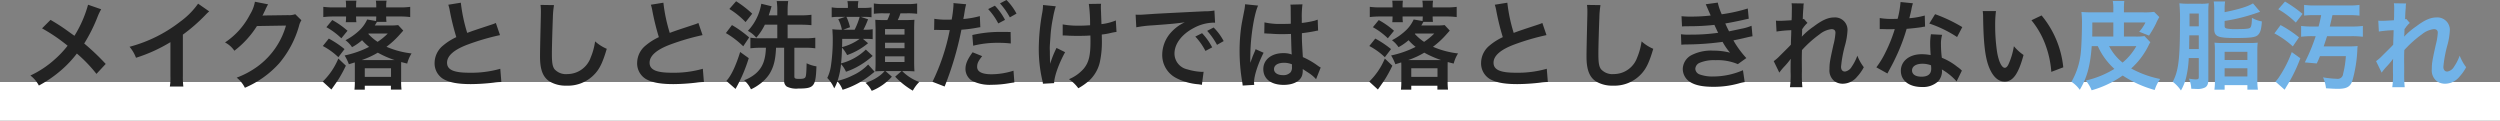
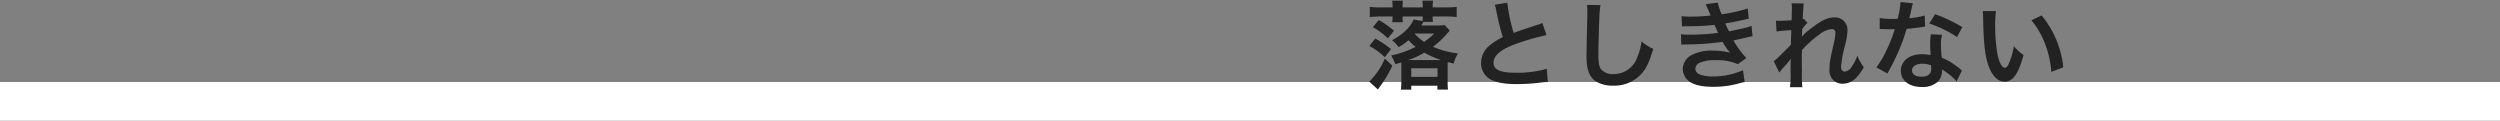
<svg xmlns="http://www.w3.org/2000/svg" width="648" height="31.25" viewBox="0 0 648 31.25">
  <rect x="0" y="0" width="648" height="31.25" fill="#808080" stroke="none" />
  <g transform="translate(-396 -2290.75)">
    <path d="M648,5H0V-5H648Z" transform="translate(396 2317)" fill="#fff" />
-     <path d="M16.825-20.025a30.556,30.556,0,0,1-3.525,8.05c-.2-.125-.2-.125-2.075-1.475C10-14.325,8.925-15.025,7.1-16.1L4.9-13.9a44.818,44.818,0,0,1,6.625,4.5A25.463,25.463,0,0,1,8.35-6,25.441,25.441,0,0,1,1.875-1.675a7.748,7.748,0,0,1,2.2,2.6A31.743,31.743,0,0,0,10.025-3.2a28.669,28.669,0,0,0,3.9-4.175A37.186,37.186,0,0,1,19-2.1l2.4-2.575a59.946,59.946,0,0,0-5.575-5.3A41.632,41.632,0,0,0,19.35-17.05a15.268,15.268,0,0,1,.875-1.8ZM45.35-20.3a20,20,0,0,1-4.65,4.675,36.511,36.511,0,0,1-13.125,6.5,9.4,9.4,0,0,1,1.675,2.85,40.505,40.505,0,0,0,8.925-4.05v8.8a14.061,14.061,0,0,1-.15,2.7h3.5A18.912,18.912,0,0,1,41.4-1.6V-12.275a44.208,44.208,0,0,0,5.9-5.15,10.3,10.3,0,0,1,.925-.875Zm25.175,2.725a4.429,4.429,0,0,1-1.825.25l-5.475.075c-.475,0-.875.025-1.2.05a5.9,5.9,0,0,0,.4-.8l.325-.65a5.046,5.046,0,0,1,.325-.7,5.112,5.112,0,0,1,.425-.775L60.075-20.8A9.33,9.33,0,0,1,58.8-17.5a19.231,19.231,0,0,1-6.475,7.25A6.642,6.642,0,0,1,54.75-8.1a24.469,24.469,0,0,0,5.85-6.4l7.525-.125a19.8,19.8,0,0,1-7.3,10.55,22.514,22.514,0,0,1-5.475,2.95A7.7,7.7,0,0,1,57.475,1.5a25.256,25.256,0,0,0,8.9-6.35A25.931,25.931,0,0,0,71.5-14.5a4.7,4.7,0,0,1,.625-1.5ZM85.975-.125A18.941,18.941,0,0,1,85.875,2H88.55V.975h6.775v1h2.75a17.39,17.39,0,0,1-.1-2.175V-4.25c0-.4,0-.525.025-.925.5.15.8.225,1.55.4A9.035,9.035,0,0,1,100.675-7.4a22.863,22.863,0,0,1-6.5-1.725,22.21,22.21,0,0,0,3.4-3.125c.85-.95.85-.95.95-1.075L97.2-14.75a13.8,13.8,0,0,1-2,.1H91.15c.225-.35.25-.4.55-.925h2.475a9.229,9.229,0,0,1-.075-1.4h3.55a19.87,19.87,0,0,1,2.675.15v-2.65a20.617,20.617,0,0,1-2.8.15H94.1v-.3a8.062,8.062,0,0,1,.1-1.45H91.425a8.241,8.241,0,0,1,.1,1.45v.3H86.3v-.3a11.832,11.832,0,0,1,.075-1.45h-2.75A11.68,11.68,0,0,1,83.7-19.65v.325H80.65a22.241,22.241,0,0,1-2.85-.15v2.65a21.642,21.642,0,0,1,2.75-.15H83.7v.2a10,10,0,0,1-.075,1.275h2.75a9.093,9.093,0,0,1-.075-1.3v-.175h5.225v.15c0,.325-.025.55-.05,1.025l-2.3-.4A9.131,9.131,0,0,1,86.8-13.05a15.373,15.373,0,0,1-3.25,2.225,7.388,7.388,0,0,1,1.7,1.8,13.633,13.633,0,0,0,2.6-1.8A13.369,13.369,0,0,0,89.675-9.1a25.364,25.364,0,0,1-6.35,2.225,12.277,12.277,0,0,1,1.1,2.275c.75-.225,1-.3,1.525-.475.025.325.025.425.025.8Zm1.75-5.55a21.406,21.406,0,0,0,4.2-1.925A25.955,25.955,0,0,0,96.3-5.675ZM89.55-12.55H94.5a16.612,16.612,0,0,1-2.625,2.15,12.677,12.677,0,0,1-2.4-2.05Zm-1,11.225V-3.55h6.8v2.225Zm-5.25-7.2a25.126,25.126,0,0,0-4.075-2.725l-1.55,1.925a17.739,17.739,0,0,1,4.025,2.9Zm-1.6,2.45A17.856,17.856,0,0,1,77.65-.1L79.9,1.95C81.025.375,81.575-.45,81.625-.525a34.122,34.122,0,0,0,2.025-3.7Zm2.375-7.2a21.134,21.134,0,0,0-3.95-2.775L78.6-14.2a17.823,17.823,0,0,1,3.875,2.875Zm26.125-6.75a10.625,10.625,0,0,1,.4,1.625,63.7,63.7,0,0,0,1.675,6.775,15.431,15.431,0,0,0-3.4,2.15A5.871,5.871,0,0,0,106.65-5a4.732,4.732,0,0,0,2.175,4.175c1.6.95,3.775,1.375,7.25,1.375a52.832,52.832,0,0,0,5.85-.375A15.584,15.584,0,0,1,123.95,0l-.275-3.425A27.37,27.37,0,0,1,115.6-2.4c-4.025,0-5.725-.775-5.725-2.6,0-1.8,1.825-3.4,5.475-4.75a61.084,61.084,0,0,1,8.25-2.4l-1.075-3.15a6.842,6.842,0,0,1-.95.375c-4.85,1.6-4.85,1.6-6.475,2.2a41.988,41.988,0,0,1-1.65-7.825Zm23.9.05a12.434,12.434,0,0,1,.1,1.7c0,.35,0,.875-.025,1.625-.15,6.275-.2,8.775-.2,10.075,0,3.35.725,5.275,2.45,6.425A8.151,8.151,0,0,0,140.8.95a9.462,9.462,0,0,0,7.5-3.175c1.225-1.375,1.975-3,2.975-6.375a10.8,10.8,0,0,1-3.025-1.925,16.76,16.76,0,0,1-1.15,4.2,6.432,6.432,0,0,1-6.05,4.275,3.959,3.959,0,0,1-3.35-1.3c-.5-.75-.65-1.65-.65-4.025,0-1.775.15-6.85.25-9.175a22.85,22.85,0,0,1,.3-3.375Zm28.6-.05a10.624,10.624,0,0,1,.4,1.625,63.7,63.7,0,0,0,1.675,6.775,15.431,15.431,0,0,0-3.4,2.15A5.871,5.871,0,0,0,159.15-5a4.732,4.732,0,0,0,2.175,4.175c1.6.95,3.775,1.375,7.25,1.375a52.832,52.832,0,0,0,5.85-.375A15.584,15.584,0,0,1,176.45,0l-.275-3.425A27.37,27.37,0,0,1,168.1-2.4c-4.025,0-5.725-.775-5.725-2.6,0-1.8,1.825-3.4,5.475-4.75a61.083,61.083,0,0,1,8.25-2.4l-1.075-3.15a6.842,6.842,0,0,1-.95.375c-4.85,1.6-4.85,1.6-6.475,2.2a41.988,41.988,0,0,1-1.65-7.825Zm35.45,2.75v-1.2a17.39,17.39,0,0,1,.15-2.5h-2.975a15.29,15.29,0,0,1,.15,2.525v1.175H193.25c.175-.5.35-1.05.475-1.45.175-.6.175-.6.275-.9l-2.675-.65a13.456,13.456,0,0,1-3.475,7.025,7.283,7.283,0,0,1,2.175,1.775,14.858,14.858,0,0,0,2.225-3.375h3.225v3.525h-4.45a17.527,17.527,0,0,1-2.525-.15v2.75a21.78,21.78,0,0,1,2.725-.15h1.3c-.1,3.35-.975,5.375-2.9,6.9a10.061,10.061,0,0,1-2.75,1.525A7.3,7.3,0,0,1,188.65,1.9,11.7,11.7,0,0,0,190.7.7a10.374,10.374,0,0,0,2.625-2.6c1.175-1.8,1.7-3.775,1.825-6.975h2.1v8.6a1.7,1.7,0,0,0,.7,1.475,5.548,5.548,0,0,0,2.975.5c4.1,0,4.5-.475,4.7-5.75a9.118,9.118,0,0,1-2.55-.8c-.05,2.3-.125,3.325-.325,3.625-.2.325-.625.425-1.625.425S199.9-.925,199.9-1.425v-7.45h2.825a17.246,17.246,0,0,1,2.6.15v-2.75a18.476,18.476,0,0,1-2.65.15H198.15V-14.85h3.425c1.025,0,1.925.05,2.75.125v-2.7a18.923,18.923,0,0,1-2.725.15Zm-15.1-1.65a20.993,20.993,0,0,1,4.2,3.4l1.725-2.175a27.492,27.492,0,0,0-4.175-3.225Zm-.9,6.25a23.051,23.051,0,0,1,4.5,3.425l1.525-2.3a28.048,28.048,0,0,0-4.45-3.2Zm3.7,4.9c-1.125,3.625-2.35,6.2-3.575,7.5L184.65,1.8a39.482,39.482,0,0,0,3.425-7.975Zm37.425,4.95a7,7,0,0,1-1.25,1.175,11.166,11.166,0,0,1-3.7,1.85,7.453,7.453,0,0,1,1.625,2.1,13.908,13.908,0,0,0,5.225-3.675l-1.65-1.45h4.15l-1.65,1.45A20.393,20.393,0,0,0,230.6,2.25,9.492,9.492,0,0,1,232.275,0a12.039,12.039,0,0,1-4.425-2.825h1.025c.7,0,1.475.025,2.15.075-.05-.8-.075-1.625-.075-2.575v-8.45c0-.925.025-1.7.075-2.35-.6.05-1.1.075-2.45.075H226.7a10.648,10.648,0,0,0,.7-1.75H229a19.191,19.191,0,0,1,2.725.125V-20.35A14.365,14.365,0,0,1,229-20.2h-5.875a13.633,13.633,0,0,1-2.625-.15v2.675a18.056,18.056,0,0,1,2.625-.125H224.7a12.71,12.71,0,0,1-.7,1.75h-1.025c-1.05,0-1.55-.025-2.1-.075.025.6.025.6.075,2.375v8.7c0,.825-.025,1.6-.075,2.3.65-.05,1.175-.075,1.95-.075Zm.125-10.9h5.05v1.45H223.4Zm0,3.55h5.05V-8.75H223.4Zm0,3.525h5.05v1.475H223.4ZM218.425-8.4A14.334,14.334,0,0,1,212-4.825c.125-1.125.2-2.125.25-4.075a9.5,9.5,0,0,1,1.325,1.925A17.279,17.279,0,0,0,219-10.05l-1.325-1.125h.6a18.11,18.11,0,0,1,1.925.075v-2.575a10.131,10.131,0,0,1-1.925.125H217.8a21.755,21.755,0,0,0,1.2-2.7l-1.875-.625h.8a13.2,13.2,0,0,1,1.975.1v-2.55a12.107,12.107,0,0,1-2.075.125h-1.45v-.2a6.792,6.792,0,0,1,.125-1.55h-2.85a6.69,6.69,0,0,1,.125,1.525v.225H211.65a9.781,9.781,0,0,1-2.075-.15v2.575a11.574,11.574,0,0,1,1.85-.1h1.625l-1.775.6a10.41,10.41,0,0,1,.95,2.725,16.423,16.423,0,0,1-2.475-.125c.05.825.1,1.65.1,2.475a45.737,45.737,0,0,1-.5,7.2,10.424,10.424,0,0,1-.925,2.95,8.8,8.8,0,0,1,1.8,2.7,8.283,8.283,0,0,0,.825-1.825,6.875,6.875,0,0,1,1.35,2.2,22.344,22.344,0,0,0,7.7-4.2c.125-.1.35-.275.6-.475l-1.675-1.875a12.86,12.86,0,0,1-3.975,2.8A16.642,16.642,0,0,1,211.1-.3a21.04,21.04,0,0,0,.9-4.325,6.825,6.825,0,0,1,1.275,1.975,18.038,18.038,0,0,0,3.65-1.7,21.573,21.573,0,0,0,3.275-2.4Zm-1.6-8.475a18.7,18.7,0,0,1-1.3,3.325h-2.95l1.75-.65a13.577,13.577,0,0,0-.925-2.675Zm0,5.7a13.1,13.1,0,0,1-4.55,2.125c0-.85.025-1.025.025-2.125Zm19.3-2.3a3.733,3.733,0,0,1,.475-.025c.2,0,.65,0,1,.025h1.775l.55.025h.25A53.91,53.91,0,0,1,235.7-.05l3.15,1.225A83.147,83.147,0,0,0,243.2-13.55a33.979,33.979,0,0,0,4.1-.525l.575-.1a1.1,1.1,0,0,0,.225-.025l-.125-2.875a22.793,22.793,0,0,1-4.275.75c.075-.45.125-.65.15-.775.075-.45.125-.8.175-1.1a16.939,16.939,0,0,1,.4-1.95l-3.3-.3a3.393,3.393,0,0,1,.025.45,30.345,30.345,0,0,1-.475,3.825c-.575.025-.85.025-1.15.025a19.891,19.891,0,0,1-3.35-.225Zm14-5.425a16.873,16.873,0,0,1,2.625,3.725l1.75-.925a16.2,16.2,0,0,0-2.625-3.675Zm5.825,5.95c-1.15-.025-1.725-.025-2.475-.025a31.952,31.952,0,0,0-7.45.8L246.25-9.4a25.849,25.849,0,0,1,6.6-.75,26.026,26.026,0,0,1,3.15.175ZM246.1-7.7c-1.375,1.9-1.85,3.025-1.85,4.35a3.612,3.612,0,0,0,1.775,3.075,10.151,10.151,0,0,0,5.025,1A26.791,26.791,0,0,0,255.7.3c.65-.1.775-.125,1.225-.175l-.225-3.05A19.133,19.133,0,0,1,251.025-2c-2.5,0-3.75-.65-3.75-1.925,0-.9.3-1.5,1.3-2.775Zm11.375-10.025a14.458,14.458,0,0,0-2.6-3.525l-1.675.875a18.419,18.419,0,0,1,2.55,3.625ZM269.45-12.05h.375c.3,0,.4,0,1.125.05.65.025,1.575.05,2.275.05,1.25,0,2.55-.025,3.4-.1.025.825.025,1.05.025,1.575,0,3.7-.45,5.45-1.75,7.025a10.3,10.3,0,0,1-3.825,2.725,9.848,9.848,0,0,1,2.425,2.35,16.261,16.261,0,0,0,2.725-1.9,9.37,9.37,0,0,0,2.85-4.85A24.8,24.8,0,0,0,279.6-11.1c0-.45,0-.675-.025-1.2A17.66,17.66,0,0,0,282-12.725a12.181,12.181,0,0,1,1.4-.25l-.175-2.975A13.754,13.754,0,0,1,279.5-15c-.05-1.6-.1-2.55-.1-2.825-.05-1.125-.05-1.35-.05-1.6a5.452,5.452,0,0,1,.05-.85l-3.175.05a38.6,38.6,0,0,1,.325,5.525c-1.3.075-1.7.1-2.65.1a22.273,22.273,0,0,1-4.45-.325Zm-1.6,3.225A25.794,25.794,0,0,0,266.2-4.7c0-.4-.025-.55-.05-.95V-6.1c-.025-1.225-.025-1.65-.025-1.925-.025-.4-.025-.7-.025-.775,0-.475.05-1.2.175-2.85a33.677,33.677,0,0,1,.65-4.925,24.158,24.158,0,0,1,.725-3.05l-3.3-.325a11,11,0,0,1-.175,1.85,53.733,53.733,0,0,0-.925,9.475,35.973,35.973,0,0,0,.9,8.125,4.076,4.076,0,0,1,.175.95l2.9-.15c.05-1.8,1.2-5,2.85-8.025Zm20.675-5.35a31.376,31.376,0,0,1,4.15-.5c4.85-.35,6.4-.5,8.425-.8a11.055,11.055,0,0,0-3.475,2.525,8.705,8.705,0,0,0-2.375,5.875,6.689,6.689,0,0,0,3.575,6.025A15.04,15.04,0,0,0,304.675.6c.475.075.525.075.85.15l.45-3.4c-.25.025-.475.025-.5.025a15.171,15.171,0,0,1-3.725-.65,4.2,4.2,0,0,1-3.325-4.075c0-2.525,1.875-5.025,5.05-6.675a11.18,11.18,0,0,1,4.95-1.35,3.872,3.872,0,0,1,.525.025l-.175-3.175a13.469,13.469,0,0,1-2.575.2c-6.675.325-10.95.55-12.775.65-3.675.25-3.675.25-4.125.25-.125,0-.4,0-.95-.025Zm15.3,2.4A16.874,16.874,0,0,1,306.45-8.05l1.75-.925a16.2,16.2,0,0,0-2.625-3.675Zm7.35,1.175a14.457,14.457,0,0,0-2.6-3.525l-1.675.875a18.419,18.419,0,0,1,2.55,3.625ZM321.7-12.575a.44.44,0,0,1,.15-.025,1.148,1.148,0,0,1,.25.025,3.722,3.722,0,0,1,.425.025c.125,0,.4.025.75.025,1.175.1,2.175.125,3.1.125.65,0,1.25-.025,2.25-.05.1,3.475.125,4.7.2,5.325a5.942,5.942,0,0,0-2.225-.35c-3.025,0-5.15,1.7-5.15,4.125,0,2.55,2,4.1,5.275,4.1,2.425,0,4.175-.875,4.75-2.35a4.374,4.374,0,0,0,.2-1.4v-.35c.15.1.725.475,1.575,1.025a9.366,9.366,0,0,1,1.875,1.6l1.2-3.025a4.757,4.757,0,0,1-.7-.425A19.932,19.932,0,0,0,331.7-6.45c-.25-4.2-.25-4.25-.25-5.65v-.55c1.325-.15,2.625-.375,3.475-.55a4.32,4.32,0,0,1,.725-.125l-.1-2.825-.2.05c-.4.15-.4.15-.55.2a25.132,25.132,0,0,1-3.375.6v-1.15a24.459,24.459,0,0,1,.175-3.675l-3.125.075a7,7,0,0,1,.075,1.2c0,1.025.025,2.275.025,3.75-.875.05-1.425.05-2.3.05a18.017,18.017,0,0,1-4.525-.4Zm7.175,8V-3.9a2.1,2.1,0,0,1-.325,1.35,2.458,2.458,0,0,1-2.025.775c-1.4,0-2.3-.625-2.3-1.55,0-1.025,1-1.65,2.6-1.65A5.233,5.233,0,0,1,328.875-4.575ZM319.1.75a4.9,4.9,0,0,1-.05-.675c0-1.65,1-4.75,2.475-7.65L319.45-8.5a4.761,4.761,0,0,1-.3.775c-.25.6-.25.6-.475,1.125-.125.4-.25.675-.3.85-.175.45-.175.45-.3.725h-.025a4.251,4.251,0,0,0,.025-.525v-.4c0-.4,0-.4.025-1.3.025-4.35.975-10.375,2-12.55l-3.375-.35v.1a13.421,13.421,0,0,1-.275,1.85c-.55,2.825-.55,2.825-.675,3.575A44.688,44.688,0,0,0,315.3-8a47.409,47.409,0,0,0,.675,7.95,9.121,9.121,0,0,1,.125.975Z" transform="translate(402 2312)" fill="#222" />
-     <path d="M-37.475-11.775v-3.65H-31.9a9.926,9.926,0,0,1-1.625,2.4l2.55,1a27.694,27.694,0,0,0,1.8-3.1,11.637,11.637,0,0,1,.875-1.7l-1.35-1.35a17.775,17.775,0,0,1-2.9.125h-4.925v-.825a15.565,15.565,0,0,1,.1-2.125h-3a9.489,9.489,0,0,1,.15,2.1v.85h-5.5c-1.2,0-1.95-.025-2.775-.1a20.7,20.7,0,0,1,.15,2.575c0,2.925-.15,6.7-.325,8.125a18.8,18.8,0,0,1-2.4,7.4,8.051,8.051,0,0,1,2.15,2.075c1.875-3.1,2.725-6.25,3.1-11.325h1.575a17.581,17.581,0,0,0,4.3,5.9A24.176,24.176,0,0,1-47.375-.375,8.962,8.962,0,0,1-45.85,2.15,26.157,26.157,0,0,0-37.8-1.675a29.039,29.039,0,0,0,8.3,3.75,9.519,9.519,0,0,1,1.425-2.85A26.532,26.532,0,0,1-35.6-3.5a19.508,19.508,0,0,0,4.5-5.95,5.954,5.954,0,0,1,.475-.85l-1.525-1.6a13.67,13.67,0,0,1-2.4.125Zm-2.75,0H-45.7c.025-.7.025-1.025.025-1.65v-2h5.45ZM-34.25-9.3a15.3,15.3,0,0,1-3.575,4.275,13.248,13.248,0,0,1-3.5-4.275Zm16.175,3.1v4.9c0,.525-.15.625-.875.625a11.1,11.1,0,0,1-1.7-.2,6.849,6.849,0,0,1,.625,2.625c.65.025.975.05,1.25.05a4.457,4.457,0,0,0,2.325-.375c.625-.375.85-.95.85-2.2v-17.3a17.767,17.767,0,0,1,.1-2.325,11.557,11.557,0,0,1-2.1.125h-2.95A19.531,19.531,0,0,1-23.1-20.4a45.819,45.819,0,0,1,.15,5.325c0,9.125-.4,12.275-1.875,15.025A9.663,9.663,0,0,1-22.7,2.2a12.5,12.5,0,0,0,1.475-3.95,25.872,25.872,0,0,0,.55-4.45Zm-2.5-2.325.05-3.575h2.45v3.575Zm.1-5.9V-17.75h2.4v3.325Zm9.1-4.275a12.851,12.851,0,0,1,.125-2.175H-14.2a14.524,14.524,0,0,1,.125,2.3V-13.8c0,2.025.85,2.4,5.55,2.4,3.875,0,5.1-.175,5.75-.75.65-.6.925-1.5,1.05-3.55A8.028,8.028,0,0,1-4.3-16.625c-.025,1.7-.175,2.45-.575,2.65s-1.3.275-3.95.275a9.564,9.564,0,0,1-2.075-.175c-.35-.1-.475-.275-.475-.675v-1.275A43.977,43.977,0,0,0-6.45-16.85c.95-.25,2.9-.85,3.7-1.15.375-.125.375-.125.575-.2l-1.85-2.175c-1.225.775-3.75,1.575-7.35,2.275ZM-13.9-.55A16.126,16.126,0,0,1-14.025,2h2.65V.825h5.9V2H-2.75A17.191,17.191,0,0,1-2.9-.55v-7.5a16.707,16.707,0,0,1,.1-2.15,16.953,16.953,0,0,1-2.25.1h-6.675A18.388,18.388,0,0,1-14-10.2a16.641,16.641,0,0,1,.1,2.175Zm2.525-7.275h5.9V-5.7h-5.9Zm0,4.275h5.9v2.125h-5.9ZM13.65-17.325c-.2,1.075-.4,1.95-.675,2.95H11.35a22.827,22.827,0,0,1-2.9-.15v2.8a22.793,22.793,0,0,1,2.85-.15h.925A46.422,46.422,0,0,1,9.4-5.075l3.1.275a18.176,18.176,0,0,0,.825-1.9H20.05a25.478,25.478,0,0,1-.725,4.625A1.376,1.376,0,0,1,17.75-.825,25.424,25.424,0,0,1,14.125-1.2,9.31,9.31,0,0,1,14.9,1.625c1,.075,2.3.15,3.05.15,2.325,0,3.25-.525,3.8-2.15a34.536,34.536,0,0,0,1.275-8.05,8.7,8.7,0,0,1,.075-.9,19.164,19.164,0,0,1-2.375.1H14.3c.3-.875.575-1.725.875-2.65H21.5a23.7,23.7,0,0,1,2.95.15v-2.8a22.877,22.877,0,0,1-2.95.15H15.875c.075-.275.175-.625.7-2.95h4.25a21.645,21.645,0,0,1,2.75.125v-2.775a20.873,20.873,0,0,1-2.8.15H12.05a21.028,21.028,0,0,1-2.825-.15V-17.2a19.737,19.737,0,0,1,2.8-.125ZM2.525-18.85a22.254,22.254,0,0,1,4.55,3.45l1.75-2.25a34.1,34.1,0,0,0-4.55-3.2Zm-1,6.25A22.733,22.733,0,0,1,6.3-9.225l1.6-2.35A30.316,30.316,0,0,0,3.125-14.75Zm4.5,4.85A30.225,30.225,0,0,1,2.85-1.45,8.488,8.488,0,0,1,1.8-.1L4.175,2c.425-.7.45-.75.475-.8a40.3,40.3,0,0,0,3.6-7.35ZM35.15-11.775c.025-.3.05-.45.05-.45l.05-1.475c.15-.2.2-.25.3-.4a2.275,2.275,0,0,1,.35-.45,4.182,4.182,0,0,1,.725-.75L35.7-16.35c-.175.05-.275.1-.3.1.05-1.525.075-1.725.1-2.225.05-.5.075-.825.075-.95a3.486,3.486,0,0,1,.1-.925L32.5-20.4a8.307,8.307,0,0,1,.075,1.4c0,.575-.025,1.35-.025,2.05-.025.575-.025.575-.05.95-1.175.075-2.55.15-3.025.15a7.754,7.754,0,0,1-1.025-.05l.15,2.825a32.213,32.213,0,0,1,3.825-.35c0,.675-.025.725-.025,1.3-.05.975-.05,1.25-.075,2.45-.475.525-.475.525-2.825,2.85A11.2,11.2,0,0,1,27.875-5.4l1.45,2.975a14.274,14.274,0,0,1,1.15-1.425,19.469,19.469,0,0,0,1.775-2.1l.05-.025c-.05.675-.05.675-.05,3.35a21.945,21.945,0,0,1-.175,3.975H35.3a33.74,33.74,0,0,1-.125-4.125C35.15-5.55,35.15-5.55,35.15-5.75c0-.7,0-1.4.05-2.525a28.42,28.42,0,0,1,4.55-4.075,5.988,5.988,0,0,1,3.1-1.35c.675,0,1.025.325,1.025.925a15.851,15.851,0,0,1-.525,3.15c-.925,4.15-1.025,4.825-1.025,6.275a3.565,3.565,0,0,0,1.3,3.15,3.715,3.715,0,0,0,2.15.65,4.836,4.836,0,0,0,3.7-1.8,11.407,11.407,0,0,0,1.75-2.475,12.154,12.154,0,0,1-1.675-3,12.272,12.272,0,0,1-1.45,2.85A2.507,2.507,0,0,1,46.35-2.7c-.65,0-1.025-.45-1.025-1.25a31.613,31.613,0,0,1,1.05-5.625A17.885,17.885,0,0,0,47-13.4a3.224,3.224,0,0,0-3.5-3.325c-1.525,0-3.1.7-5.275,2.35a18.332,18.332,0,0,0-3.05,2.6Z" transform="translate(984 2312)" fill="#71b3e8" />
    <path d="M-81.775-.125A18.941,18.941,0,0,1-81.875,2H-79.2V.975h6.775v1h2.75a17.39,17.39,0,0,1-.1-2.175V-4.25c0-.4,0-.525.025-.925.5.15.8.225,1.55.4A9.035,9.035,0,0,1-67.075-7.4a22.863,22.863,0,0,1-6.5-1.725,22.21,22.21,0,0,0,3.4-3.125c.85-.95.85-.95.95-1.075L-70.55-14.75a13.8,13.8,0,0,1-2,.1H-76.6c.225-.35.25-.4.55-.925h2.475a9.229,9.229,0,0,1-.075-1.4h3.55a19.87,19.87,0,0,1,2.675.15v-2.65a20.617,20.617,0,0,1-2.8.15H-73.65v-.3a8.062,8.062,0,0,1,.1-1.45h-2.775a8.241,8.241,0,0,1,.1,1.45v.3H-81.45v-.3a11.832,11.832,0,0,1,.075-1.45h-2.75a11.68,11.68,0,0,1,.075,1.425v.325H-87.1a22.241,22.241,0,0,1-2.85-.15v2.65a21.642,21.642,0,0,1,2.75-.15h3.15v.2a10,10,0,0,1-.075,1.275h2.75a9.093,9.093,0,0,1-.075-1.3v-.175h5.225v.15c0,.325-.025.55-.05,1.025l-2.3-.4a9.131,9.131,0,0,1-2.375,3.15,15.373,15.373,0,0,1-3.25,2.225,7.388,7.388,0,0,1,1.7,1.8,13.633,13.633,0,0,0,2.6-1.8A13.369,13.369,0,0,0-78.075-9.1a25.364,25.364,0,0,1-6.35,2.225,12.277,12.277,0,0,1,1.1,2.275c.75-.225,1-.3,1.525-.475.025.325.025.425.025.8Zm1.75-5.55a21.406,21.406,0,0,0,4.2-1.925A25.955,25.955,0,0,0-71.45-5.675ZM-78.2-12.55h4.95a16.612,16.612,0,0,1-2.625,2.15,12.677,12.677,0,0,1-2.4-2.05Zm-1,11.225V-3.55h6.8v2.225Zm-5.25-7.2a25.126,25.126,0,0,0-4.075-2.725l-1.55,1.925a17.739,17.739,0,0,1,4.025,2.9Zm-1.6,2.45A17.856,17.856,0,0,1-90.1-.1l2.25,2.05c1.125-1.575,1.675-2.4,1.725-2.475a34.122,34.122,0,0,0,2.025-3.7Zm2.375-7.2a21.134,21.134,0,0,0-3.95-2.775L-89.15-14.2a17.823,17.823,0,0,1,3.875,2.875Zm26.125-6.75a10.625,10.625,0,0,1,.4,1.625,63.7,63.7,0,0,0,1.675,6.775,15.431,15.431,0,0,0-3.4,2.15A5.871,5.871,0,0,0-61.1-5,4.732,4.732,0,0,0-58.925-.825c1.6.95,3.775,1.375,7.25,1.375a52.832,52.832,0,0,0,5.85-.375A15.584,15.584,0,0,1-43.8,0l-.275-3.425A27.37,27.37,0,0,1-52.15-2.4c-4.025,0-5.725-.775-5.725-2.6,0-1.8,1.825-3.4,5.475-4.75a61.084,61.084,0,0,1,8.25-2.4l-1.075-3.15a6.842,6.842,0,0,1-.95.375c-4.85,1.6-4.85,1.6-6.475,2.2A41.987,41.987,0,0,1-54.3-20.55Zm23.9.05a12.433,12.433,0,0,1,.1,1.7c0,.35,0,.875-.025,1.625-.15,6.275-.2,8.775-.2,10.075,0,3.35.725,5.275,2.45,6.425A8.151,8.151,0,0,0-26.95.95a9.462,9.462,0,0,0,7.5-3.175c1.225-1.375,1.975-3,2.975-6.375A10.8,10.8,0,0,1-19.5-10.525a16.76,16.76,0,0,1-1.15,4.2A6.432,6.432,0,0,1-26.7-2.05a3.959,3.959,0,0,1-3.35-1.3c-.5-.75-.65-1.65-.65-4.025,0-1.775.15-6.85.25-9.175a22.853,22.853,0,0,1,.3-3.375ZM-9.025-14.4c.525-.025.65-.05,1.7-.05a60.272,60.272,0,0,0,6.7-.35c.2.45.275.6.525,1.125.2.475.3.625.45.925a49.184,49.184,0,0,1-7.075.475,14.817,14.817,0,0,1-2.575-.1l.1,2.725c.425-.05.6-.05,1.025-.075A71.766,71.766,0,0,0,1.5-10.4,15.052,15.052,0,0,0,3.425-7.6,17.228,17.228,0,0,0-.9-8.125a11.144,11.144,0,0,0-5.825,1.25A4.175,4.175,0,0,0-8.825-3.4,4.027,4.027,0,0,0-6.9.025C-5.5.875-3.675,1.25-.8,1.25A24.07,24.07,0,0,0,5.6.4,12.364,12.364,0,0,1,7.225.025L6.775-3.05a19.417,19.417,0,0,1-7.7,1.625A9.745,9.745,0,0,1-4.5-1.975a1.648,1.648,0,0,1-1.075-1.45A1.8,1.8,0,0,1-4.5-4.95a9.644,9.644,0,0,1,4.2-.7A13.444,13.444,0,0,1,5.45-4.625L7.65-6.2A25,25,0,0,1,4.3-10.775c.3-.075.3-.075.925-.2.6-.125,1.425-.3,2.45-.55.575-.15,1.1-.25,1.575-.325L9-14.575a12.626,12.626,0,0,1-2.375.725c-.15.025-1.3.275-3.45.725a22.512,22.512,0,0,1-.975-2.05c.775-.1,3.55-.65,5.225-1.05.6-.125.6-.125.85-.175l-.25-2.65a42,42,0,0,1-6.75,1.5A14.655,14.655,0,0,1,.25-20.575l-3.125.425c.025.05.375.825,1,2.275.2.45.2.45.275.65a44.431,44.431,0,0,1-5.15.275,20.973,20.973,0,0,1-2.4-.1Zm31.05,2.625c.025-.3.05-.45.05-.45l.05-1.475c.15-.2.2-.25.3-.4a2.275,2.275,0,0,1,.35-.45,4.182,4.182,0,0,1,.725-.75l-.925-1.05c-.175.05-.275.1-.3.1.05-1.525.075-1.725.1-2.225.05-.5.075-.825.075-.95a3.487,3.487,0,0,1,.1-.925l-3.175-.05A8.307,8.307,0,0,1,19.45-19c0,.575-.025,1.35-.025,2.05-.025.575-.025.575-.05.95-1.175.075-2.55.15-3.025.15a7.754,7.754,0,0,1-1.025-.05l.15,2.825a32.213,32.213,0,0,1,3.825-.35c0,.675-.025.725-.025,1.3-.05.975-.05,1.25-.075,2.45-.475.525-.475.525-2.825,2.85A11.2,11.2,0,0,1,14.75-5.4L16.2-2.425A14.274,14.274,0,0,1,17.35-3.85a19.469,19.469,0,0,0,1.775-2.1l.05-.025c-.05.675-.05.675-.05,3.35A21.944,21.944,0,0,1,18.95,1.35h3.225a33.74,33.74,0,0,1-.125-4.125c-.025-2.775-.025-2.775-.025-2.975,0-.7,0-1.4.05-2.525a28.42,28.42,0,0,1,4.55-4.075,5.988,5.988,0,0,1,3.1-1.35c.675,0,1.025.325,1.025.925a15.851,15.851,0,0,1-.525,3.15C29.3-5.475,29.2-4.8,29.2-3.35A3.565,3.565,0,0,0,30.5-.2a3.715,3.715,0,0,0,2.15.65,4.836,4.836,0,0,0,3.7-1.8A11.407,11.407,0,0,0,38.1-3.825a12.154,12.154,0,0,1-1.675-3,12.272,12.272,0,0,1-1.45,2.85A2.507,2.507,0,0,1,33.225-2.7c-.65,0-1.025-.45-1.025-1.25a31.613,31.613,0,0,1,1.05-5.625,17.885,17.885,0,0,0,.625-3.825,3.224,3.224,0,0,0-3.5-3.325c-1.525,0-3.1.7-5.275,2.35a18.331,18.331,0,0,0-3.05,2.6Zm25.6-8.95a25.54,25.54,0,0,1-.75,4.35c-.55.025-.975.025-1.275.025a17.358,17.358,0,0,1-3.375-.225v2.85l1.325.025c.525.025.675.025,1,.025.3,0,.45,0,1.575-.025a38.461,38.461,0,0,1-2.35,5.9,22.756,22.756,0,0,1-2.425,4l2.875,1.6c.15-.3.15-.3.475-.9.95-1.75,1.175-2.2,1.75-3.425a47.987,47.987,0,0,0,2.75-7.25c1.55-.125,3.075-.3,3.975-.45a4.875,4.875,0,0,1,.8-.125L53.9-17.225a21.443,21.443,0,0,1-4,.7c.275-1.1.4-1.6.525-2.2a12.514,12.514,0,0,1,.4-1.675Zm16,6.5a39.464,39.464,0,0,0-7.05-3.35l-1.5,2.425a30.6,30.6,0,0,1,7.2,3.5Zm-.1,11.275a4.475,4.475,0,0,1-.375-.35,9.218,9.218,0,0,0-.875-.675,15.619,15.619,0,0,0-3.95-2.3A26.544,26.544,0,0,1,58.1-9.7a8.333,8.333,0,0,1,.3-2.525l-2.9-.15a13.26,13.26,0,0,0-.2,2.525c0,.75.05,1.725.125,2.875A12.418,12.418,0,0,0,53.1-7.2c-3.175,0-5.4,1.775-5.4,4.3,0,2.55,2.15,4.2,5.45,4.2A5.772,5.772,0,0,0,57.3-.1a4,4,0,0,0,1.075-2.65c0-.1-.025-.275-.05-.5A15.12,15.12,0,0,1,62.15-.15Zm-8-1.375s.05.6.05.85c0,1.4-.825,2.1-2.525,2.1-1.55,0-2.45-.6-2.45-1.625,0-1.05,1.05-1.725,2.675-1.725A6.3,6.3,0,0,1,55.525-4.325Zm13.4-14.05a11.946,11.946,0,0,1,.1,1.6c.1,6.925.55,10.55,1.575,13.05,1,2.4,2.35,3.625,4.025,3.625C76.75-.1,78.2-2.125,79.5-7A12.341,12.341,0,0,1,77-9.275,18.431,18.431,0,0,1,75.675-4.75c-.3.7-.65,1.075-1.025,1.075-.8,0-1.6-1.6-2.025-4.2a46.783,46.783,0,0,1-.475-6.7,29.063,29.063,0,0,1,.2-3.8ZM81.55-16A21.822,21.822,0,0,1,85.1-9.85a25.344,25.344,0,0,1,1.6,7.225L89.8-3.8a24.925,24.925,0,0,0-5.625-13.45Z" transform="translate(841 2312)" fill="#222" />
  </g>
</svg>